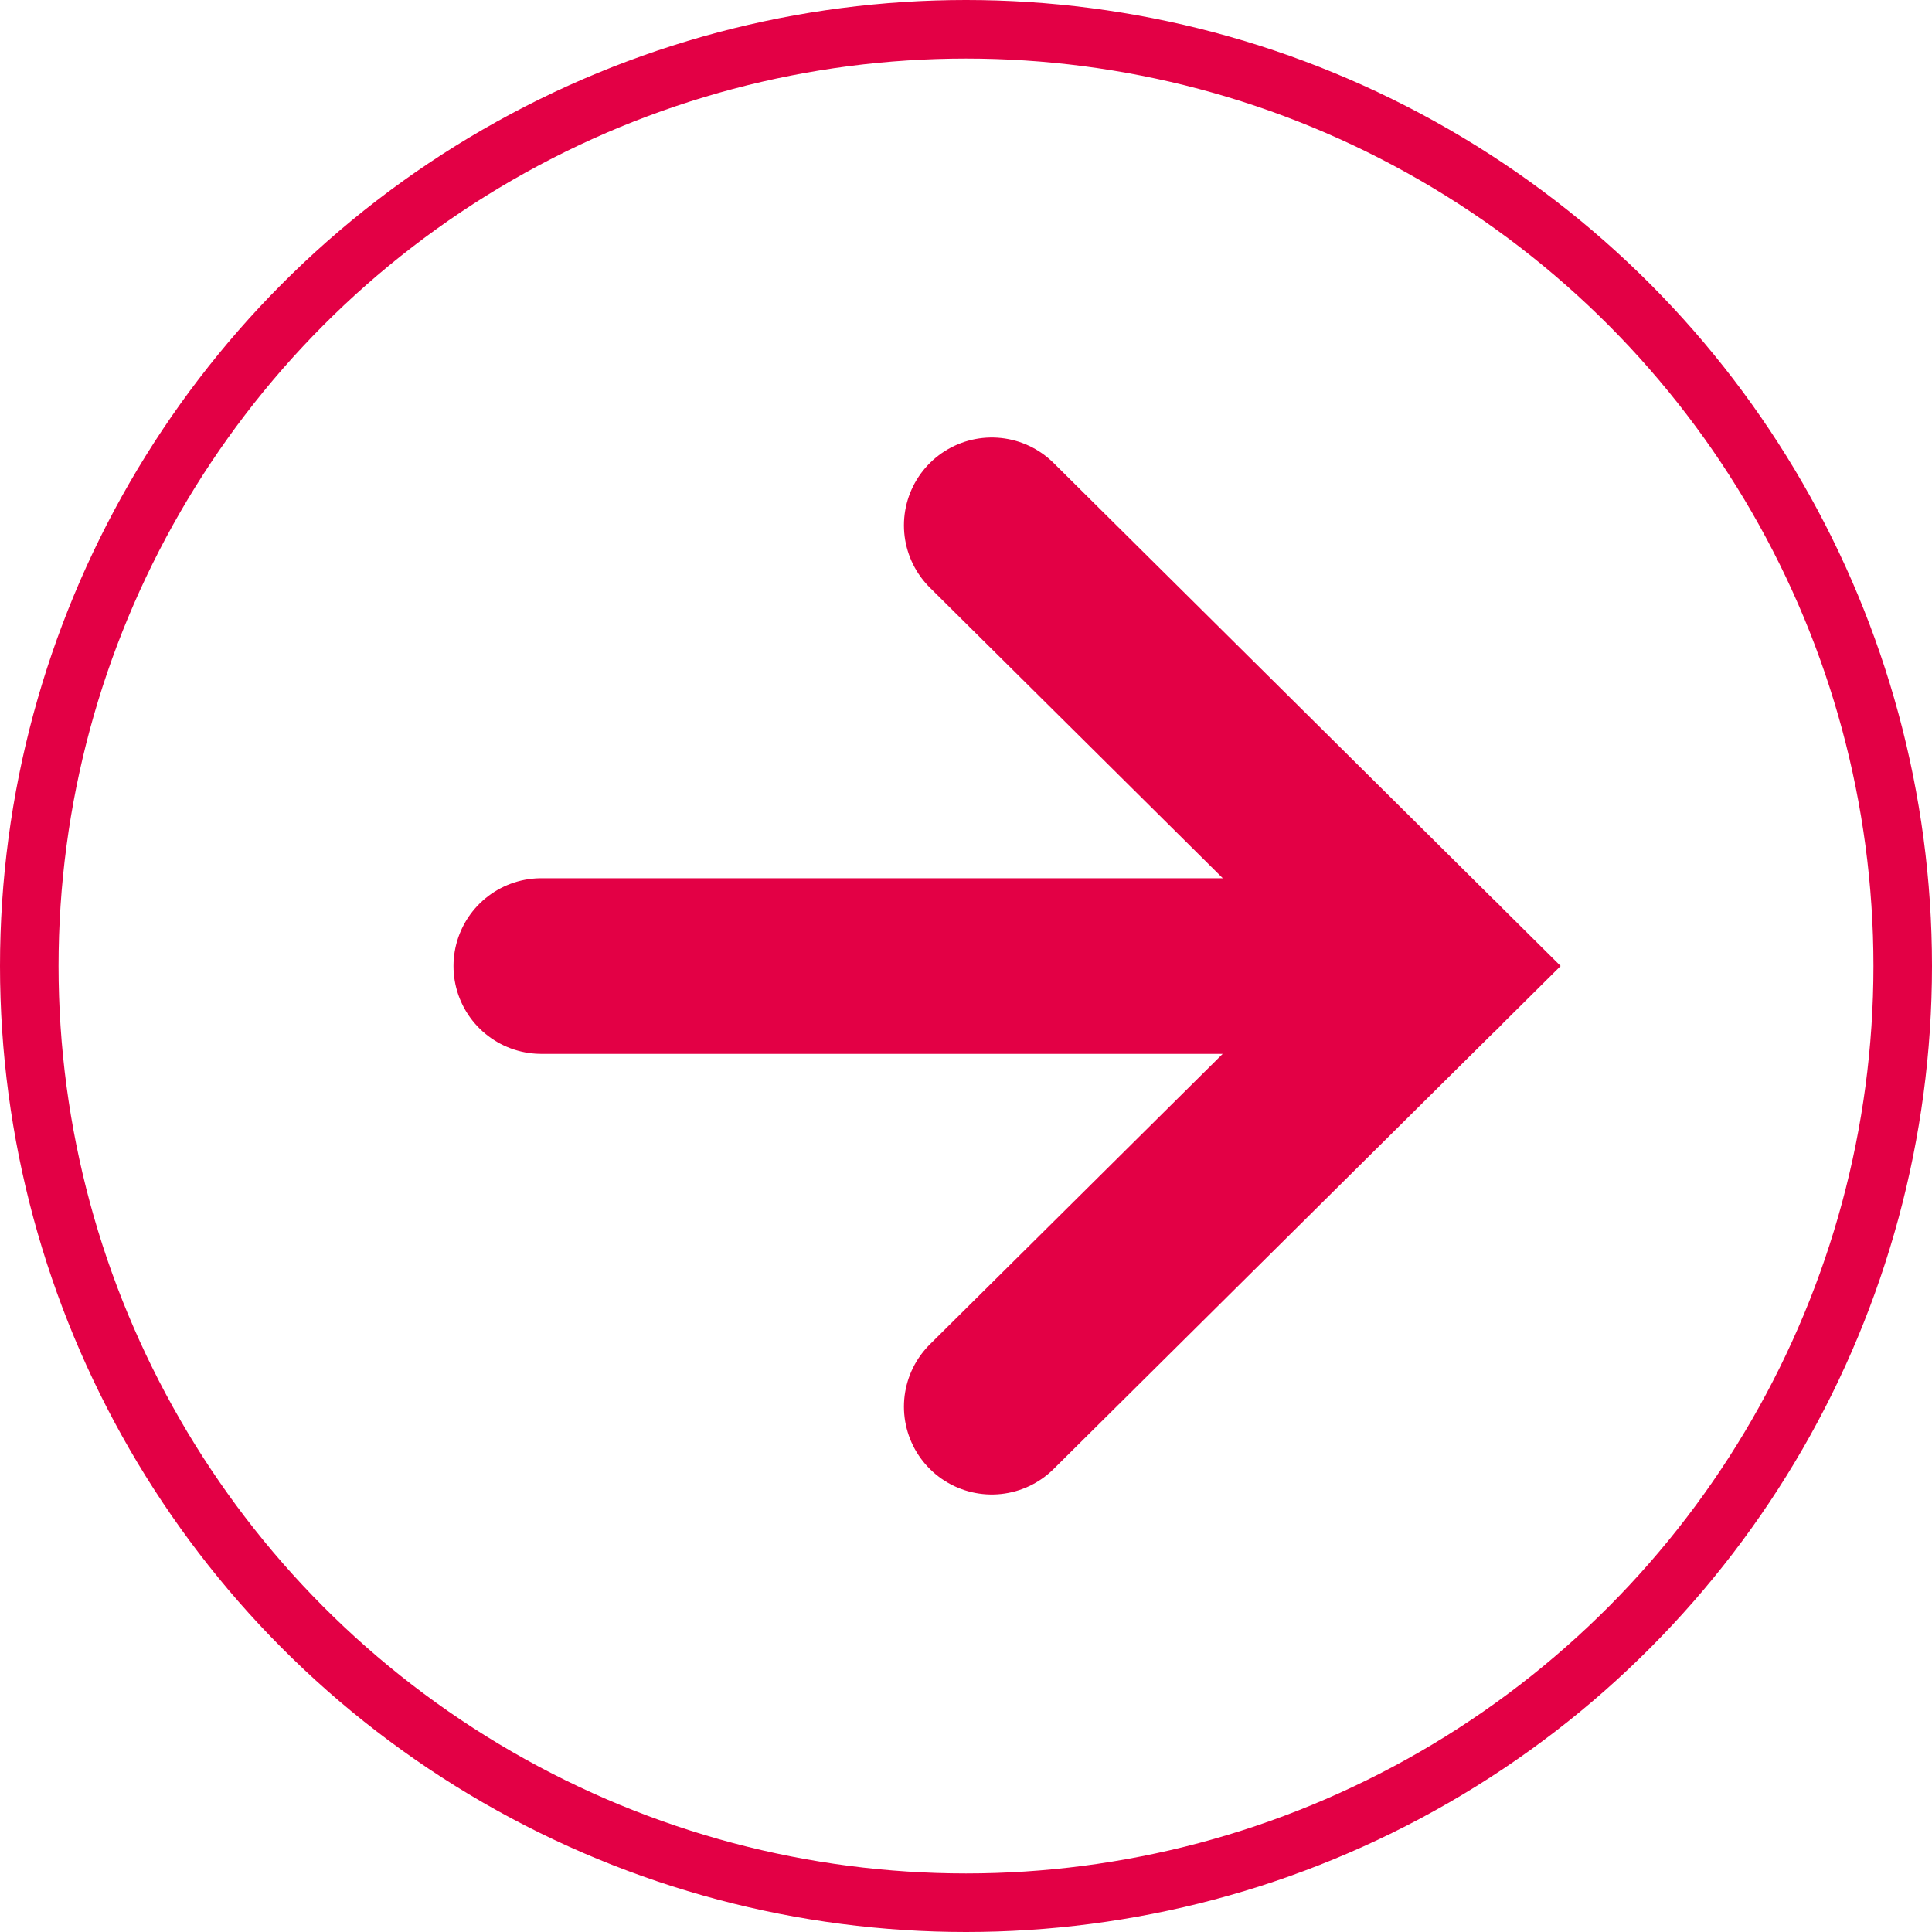
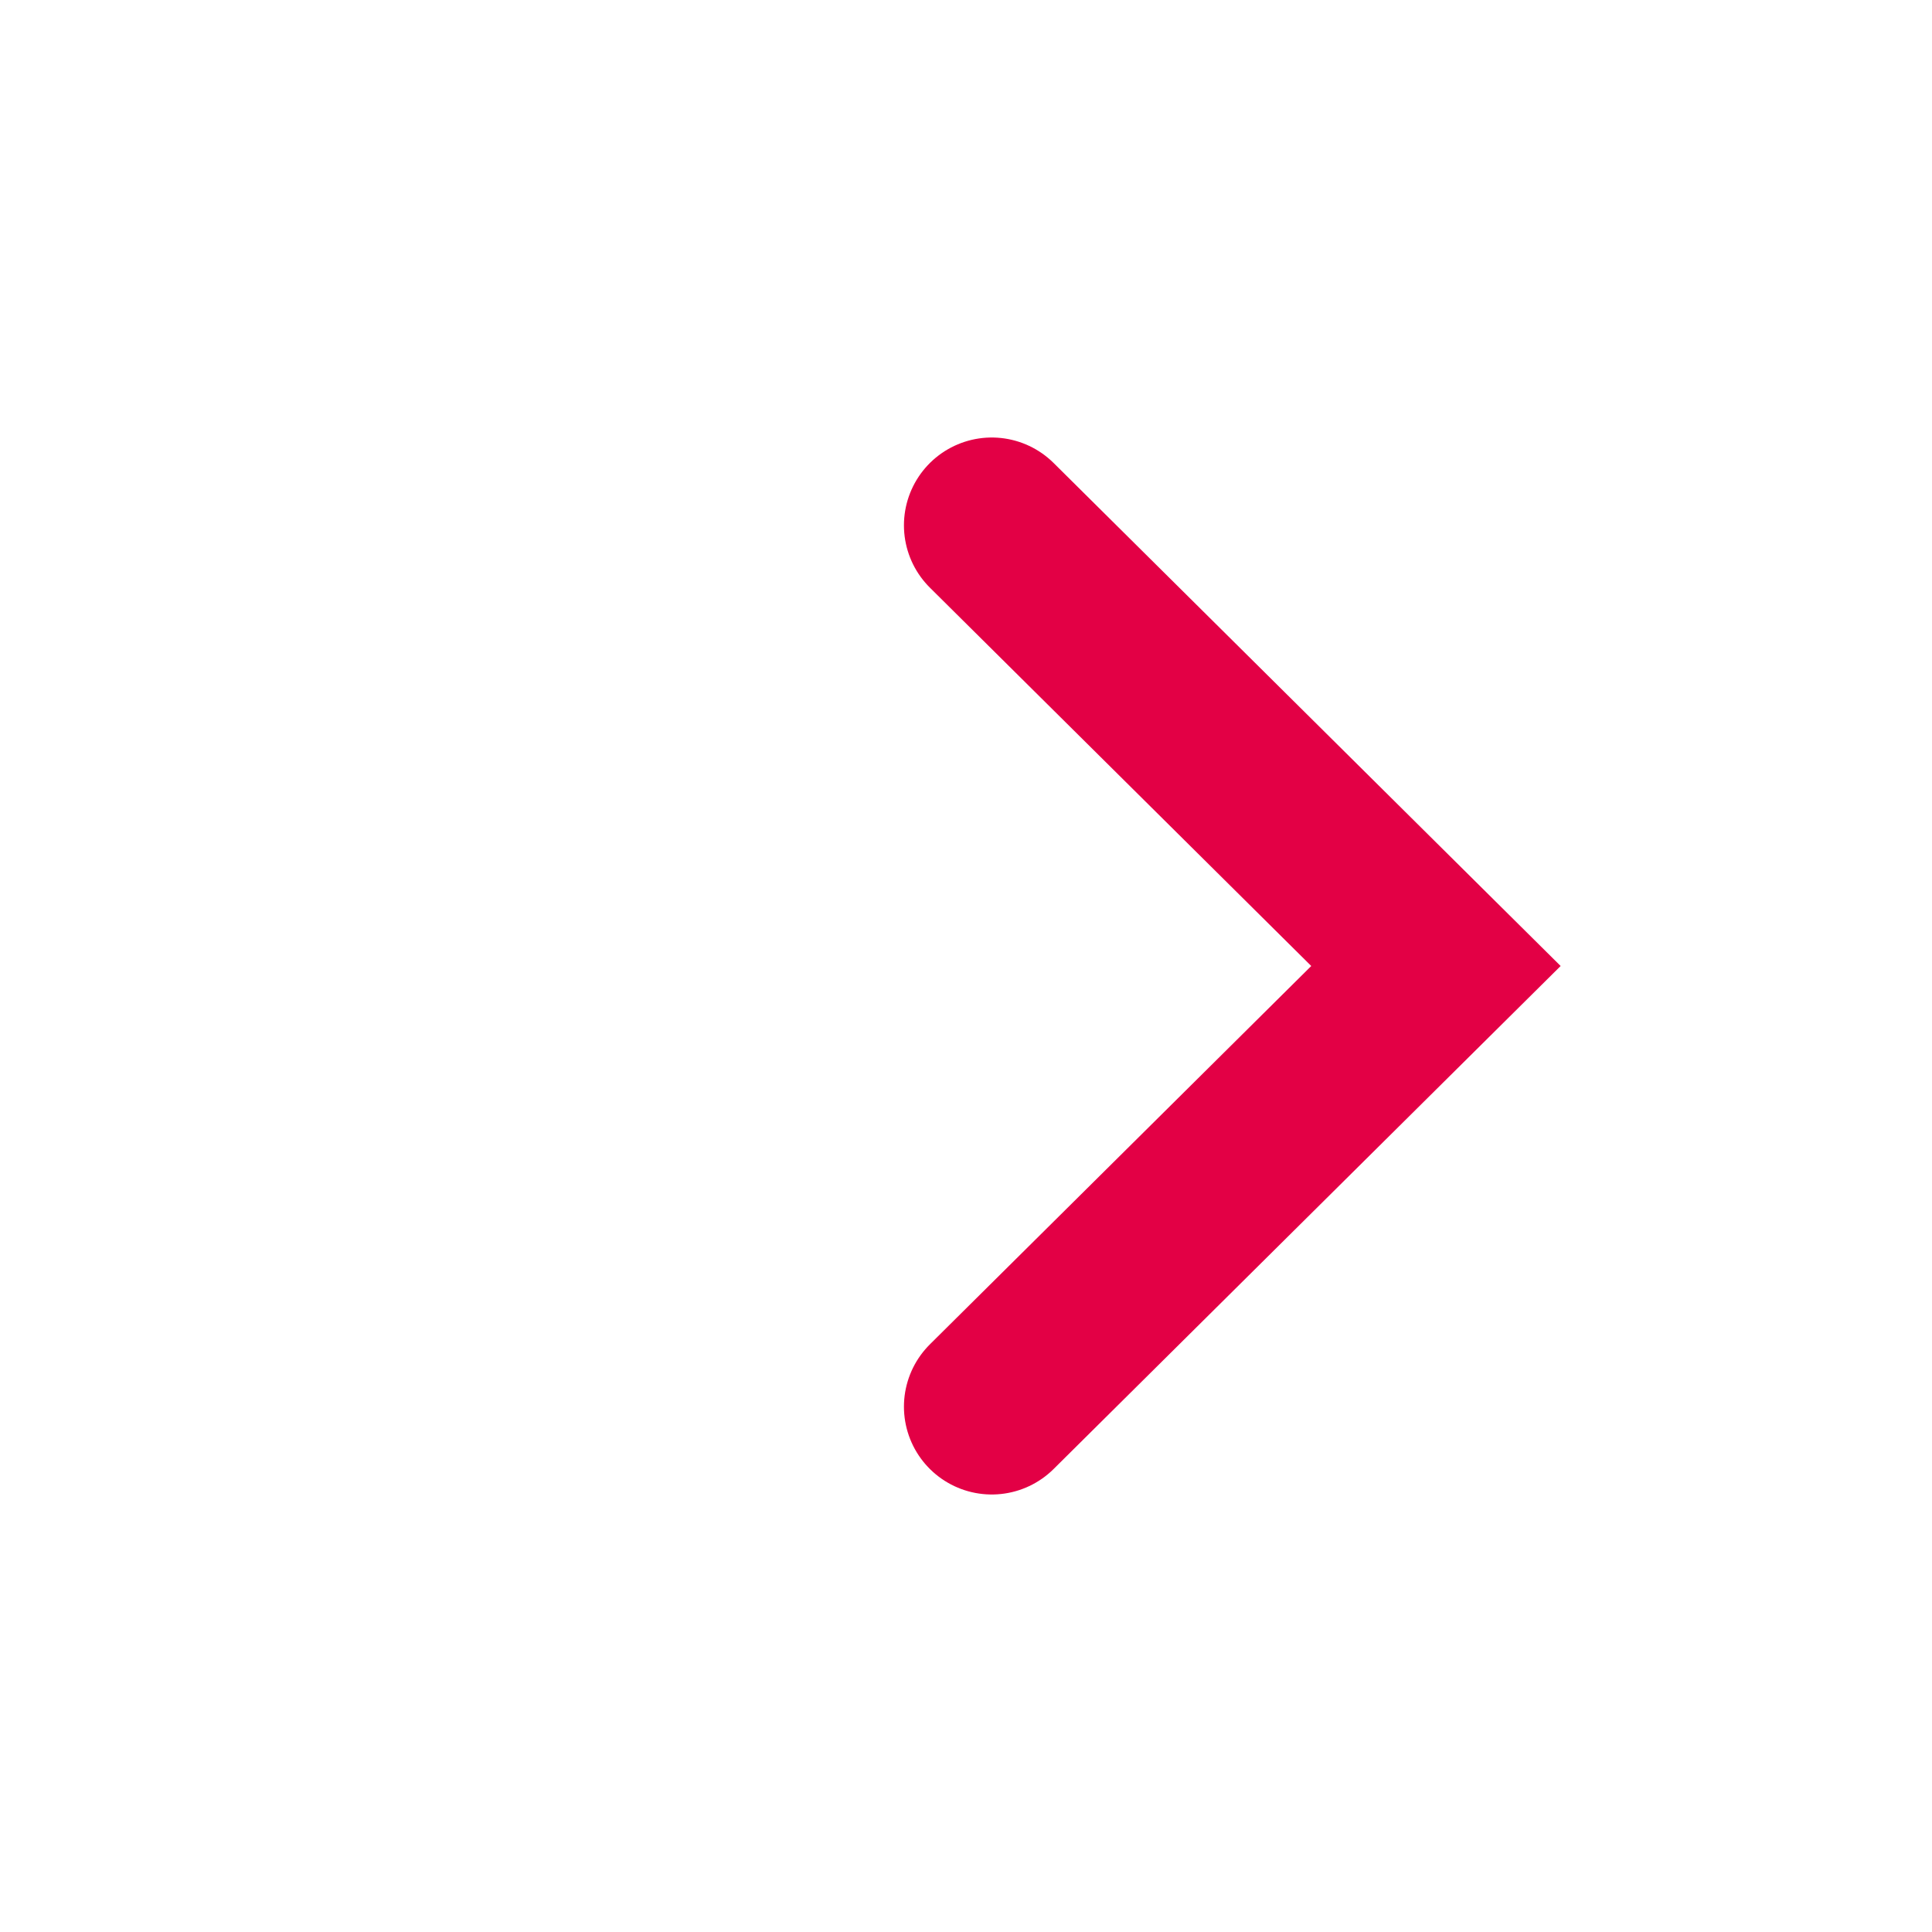
<svg xmlns="http://www.w3.org/2000/svg" width="33" height="33" viewBox="0 0 33 33" fill="none">
-   <circle cx="16.5" cy="16.5" r="16" stroke="#E30045" />
-   <path d="M9.246 16.501L24.527 16.501" stroke="#E30045" stroke-width="3" stroke-linecap="round" />
  <path d="M16.94 8.973L24.527 16.5L16.94 24.027" stroke="#E30045" stroke-width="3" stroke-linecap="round" />
</svg>